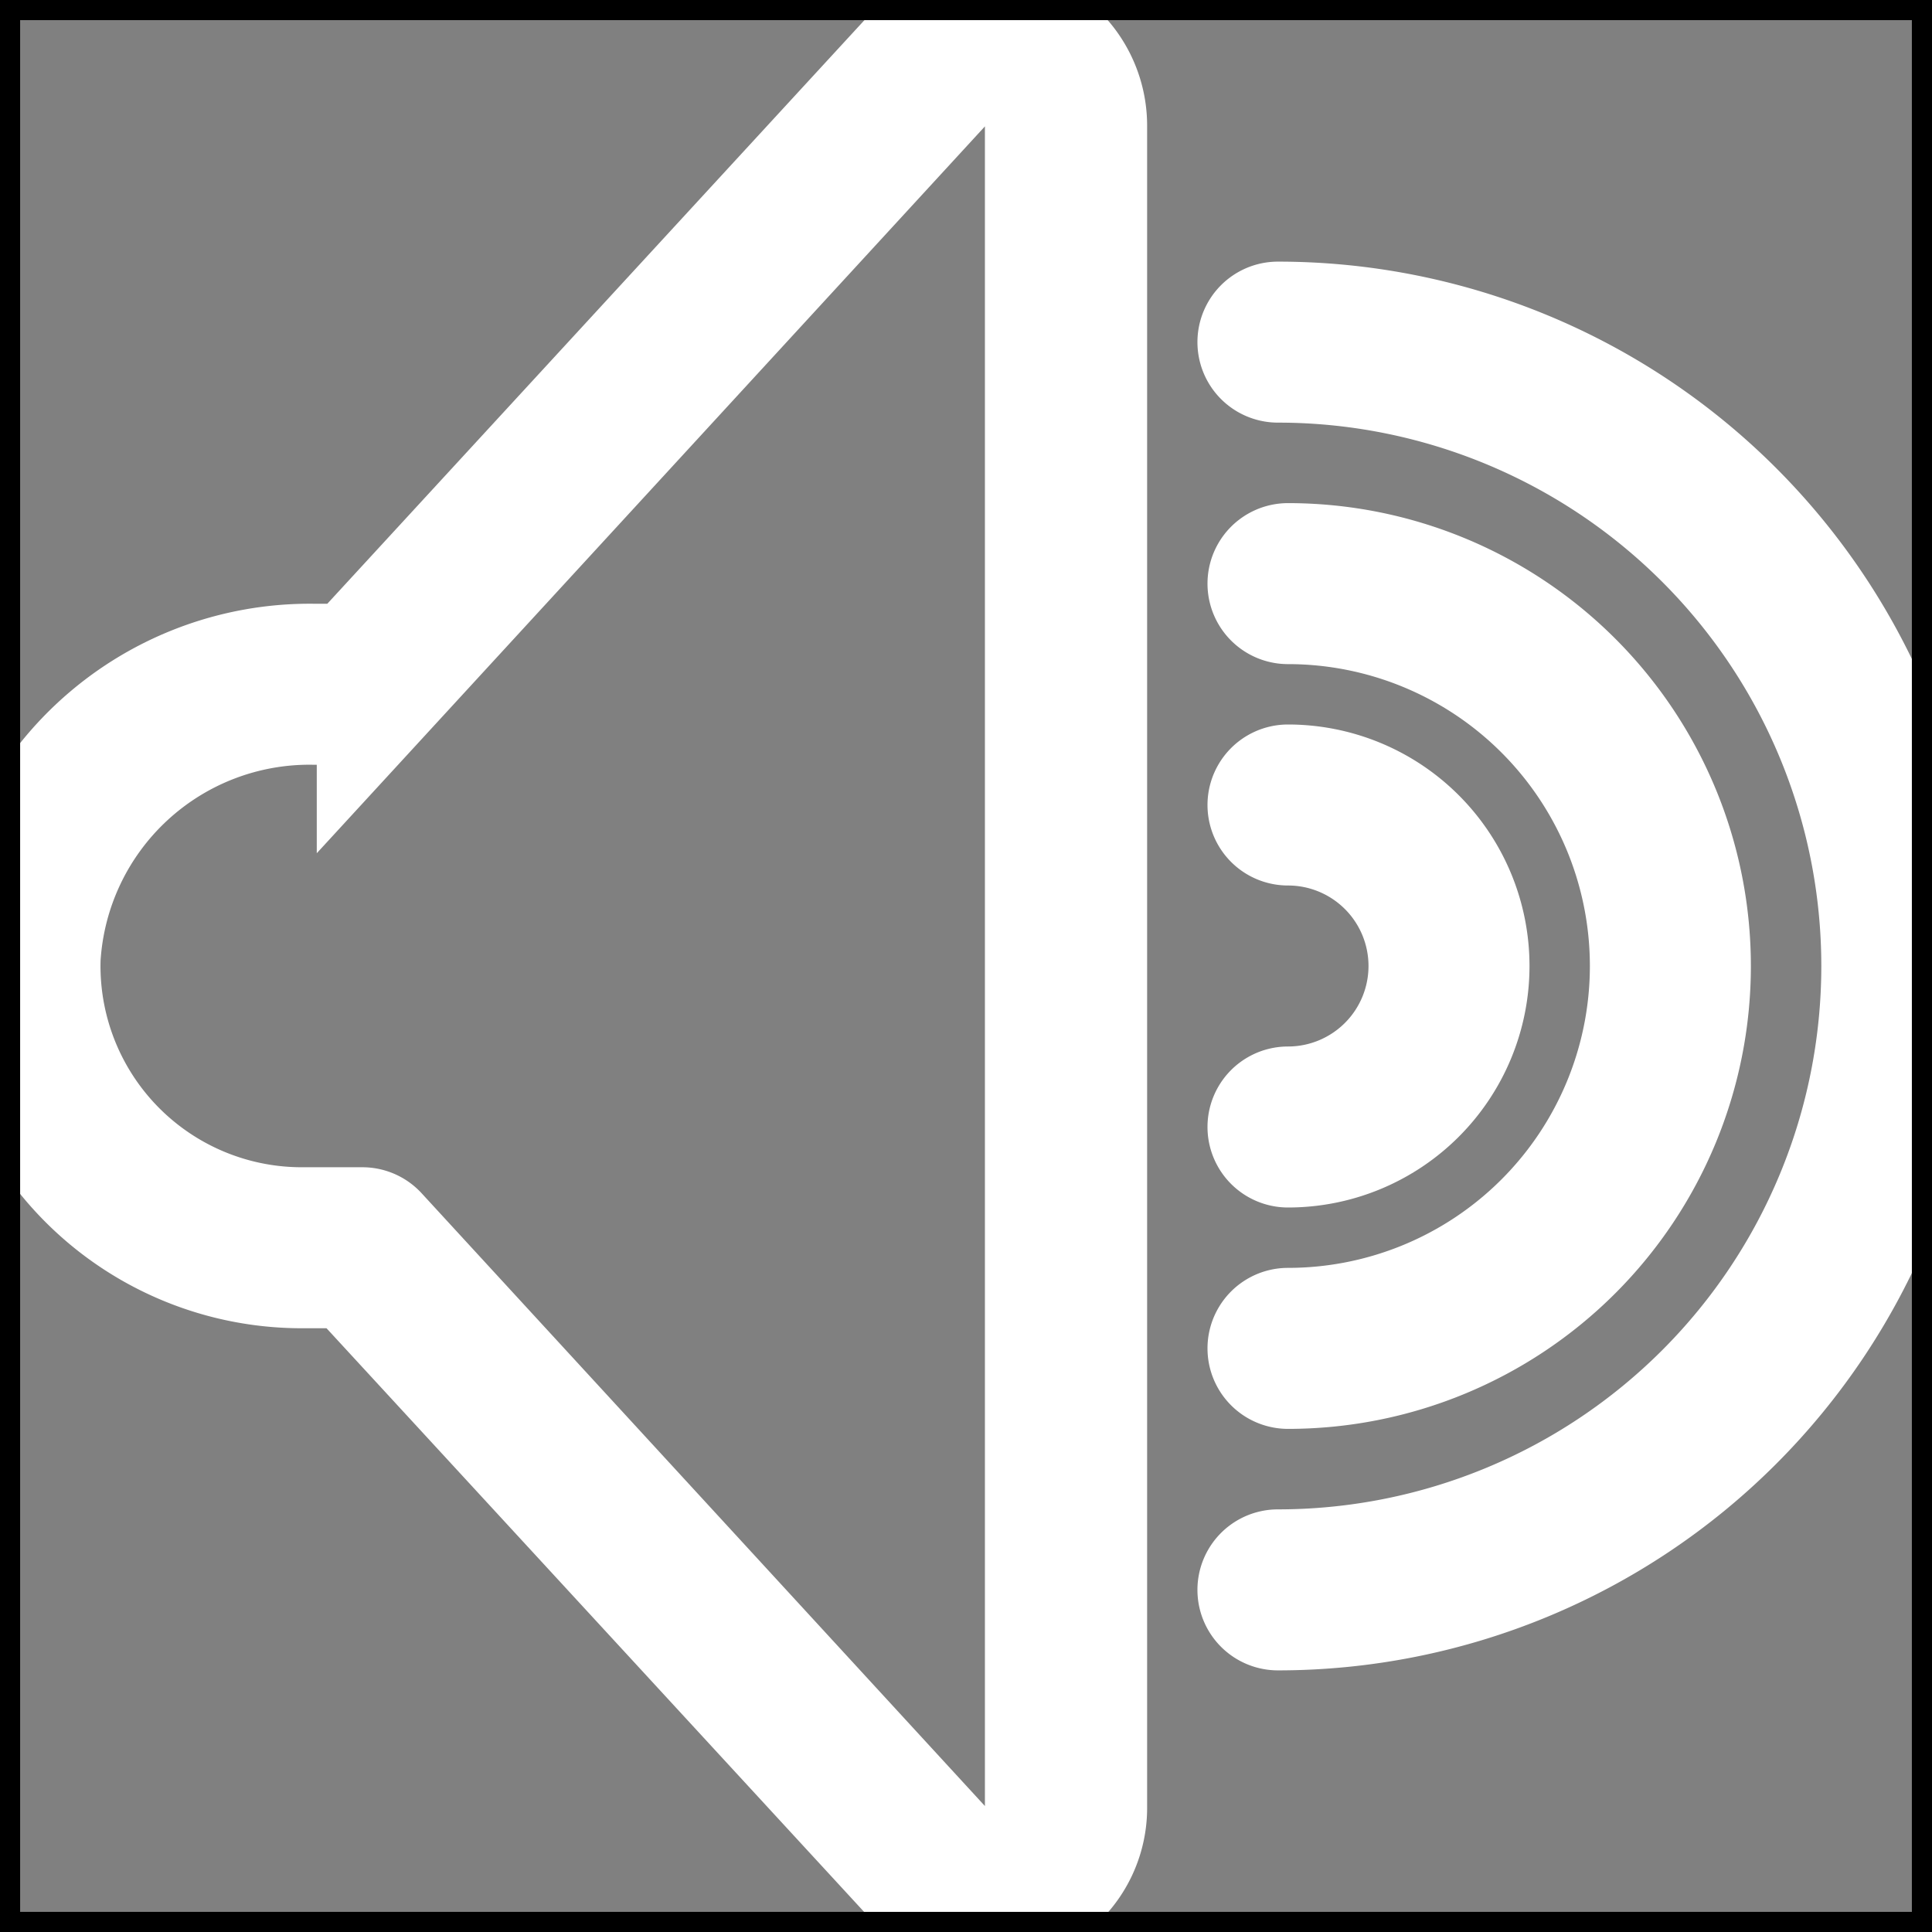
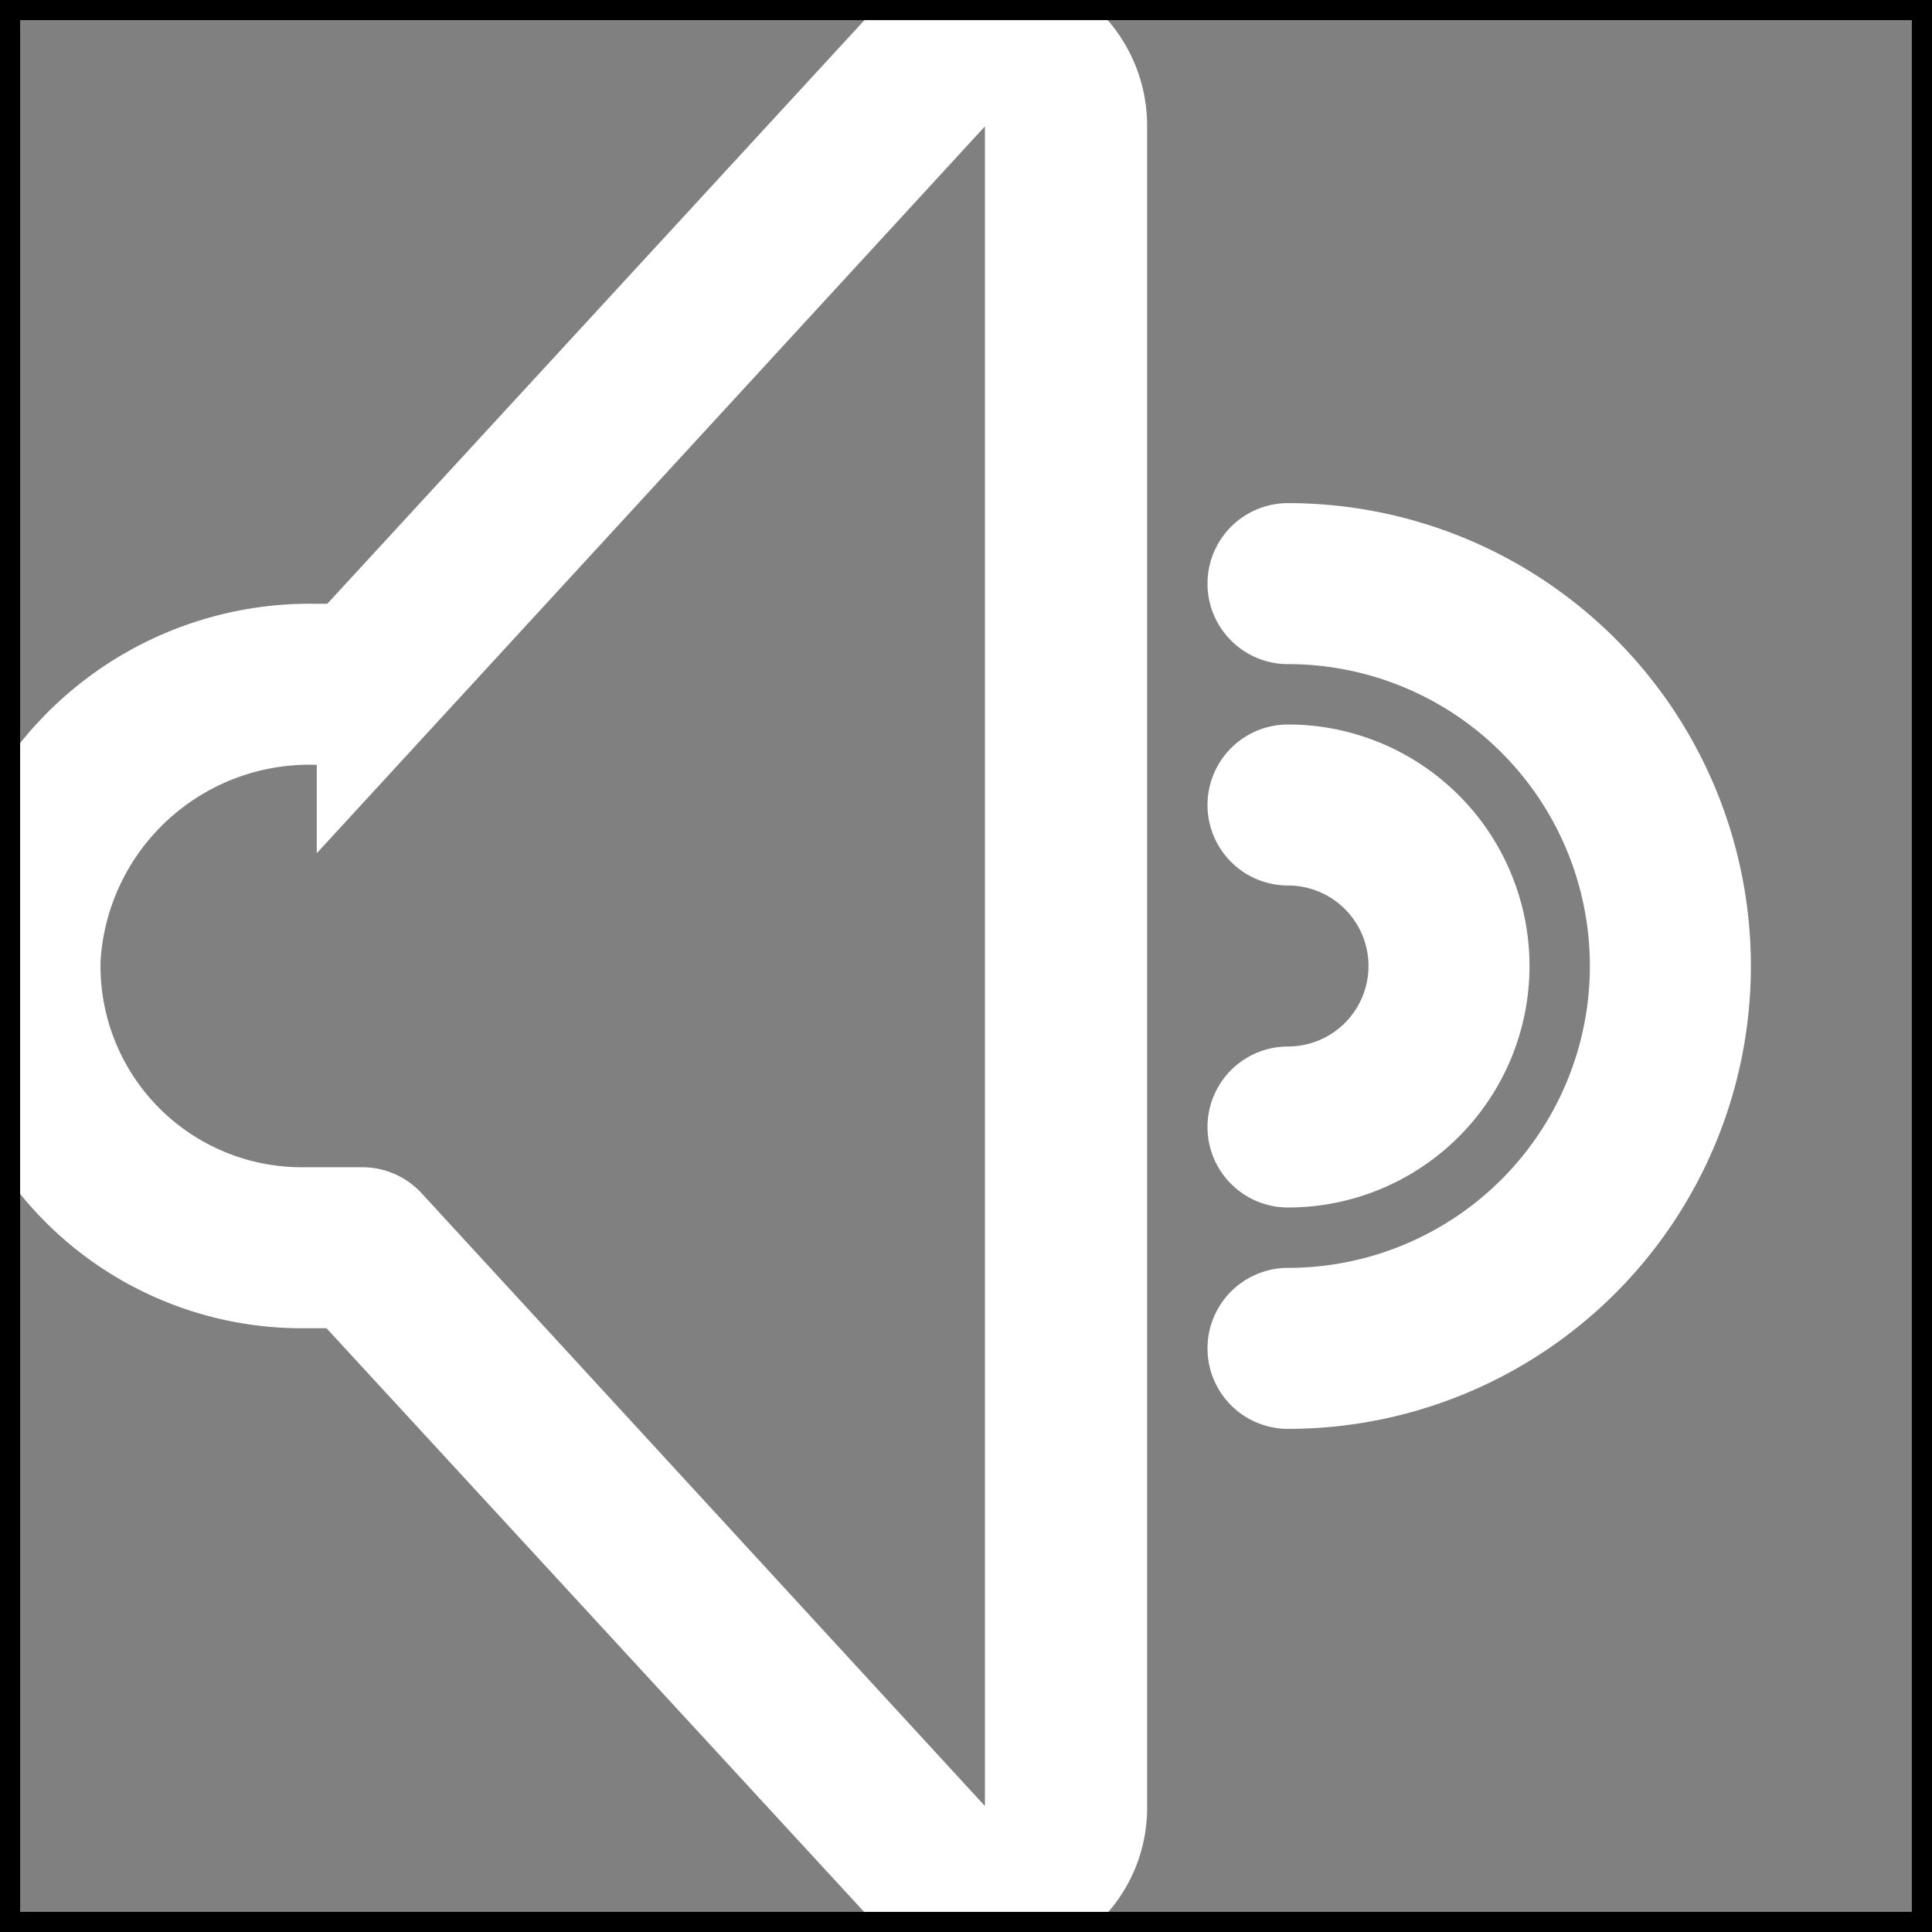
<svg xmlns="http://www.w3.org/2000/svg" width="30" height="30" viewBox="0 0 48 48" stroke="2" fill="white">
  <rect x="0" y="0" width="48" height="48" fill="#808080" stroke="none" />
  <path style="stroke: white; stroke-width: 3px;" d="M24.48,47.39a2.46,2.46,0,0,1-1.82-.81L8.77,31.5H7.5A7.5,7.5,0,0,1,0,23.77,7.71,7.71,0,0,1,7.79,16.5h1L22.66,1.43A2.5,2.5,0,0,1,27,3.12V44.88a2.45,2.45,0,0,1-1.59,2.33A2.55,2.55,0,0,1,24.48,47.39ZM7.79,17.5A6.7,6.7,0,0,0,1,23.8a6.5,6.5,0,0,0,6.5,6.7H9a0.5,0.5,0,0,1,.37.16l14,15.23a1.5,1.5,0,0,0,2.6-1V3.12a1.5,1.5,0,0,0-2.6-1l-14,15.23A0.5,0.5,0,0,1,9,17.5H7.79Z" />
-   <path style="stroke: white; stroke-width: 3px;" d="M31.75,40a0.5,0.5,0,0,1,0-1,15,15,0,0,0,0-30,0.5,0.5,0,0,1,0-1A16,16,0,0,1,31.75,40Z" />
  <path style="stroke: white; stroke-width: 3px;" d="M32,34a0.5,0.5,0,0,1,0-1,9,9,0,0,0,0-18,0.5,0.5,0,0,1,0-1A10,10,0,0,1,32,34Z" />
  <path style="stroke: white; stroke-width: 3px;" d="M32,28.5a0.5,0.5,0,0,1,0-1,3.5,3.5,0,0,0,0-7,0.5,0.5,0,0,1,0-1A4.5,4.5,0,0,1,32,28.5Z" />
  <rect width="48" height="48" fill="none" />
</svg>